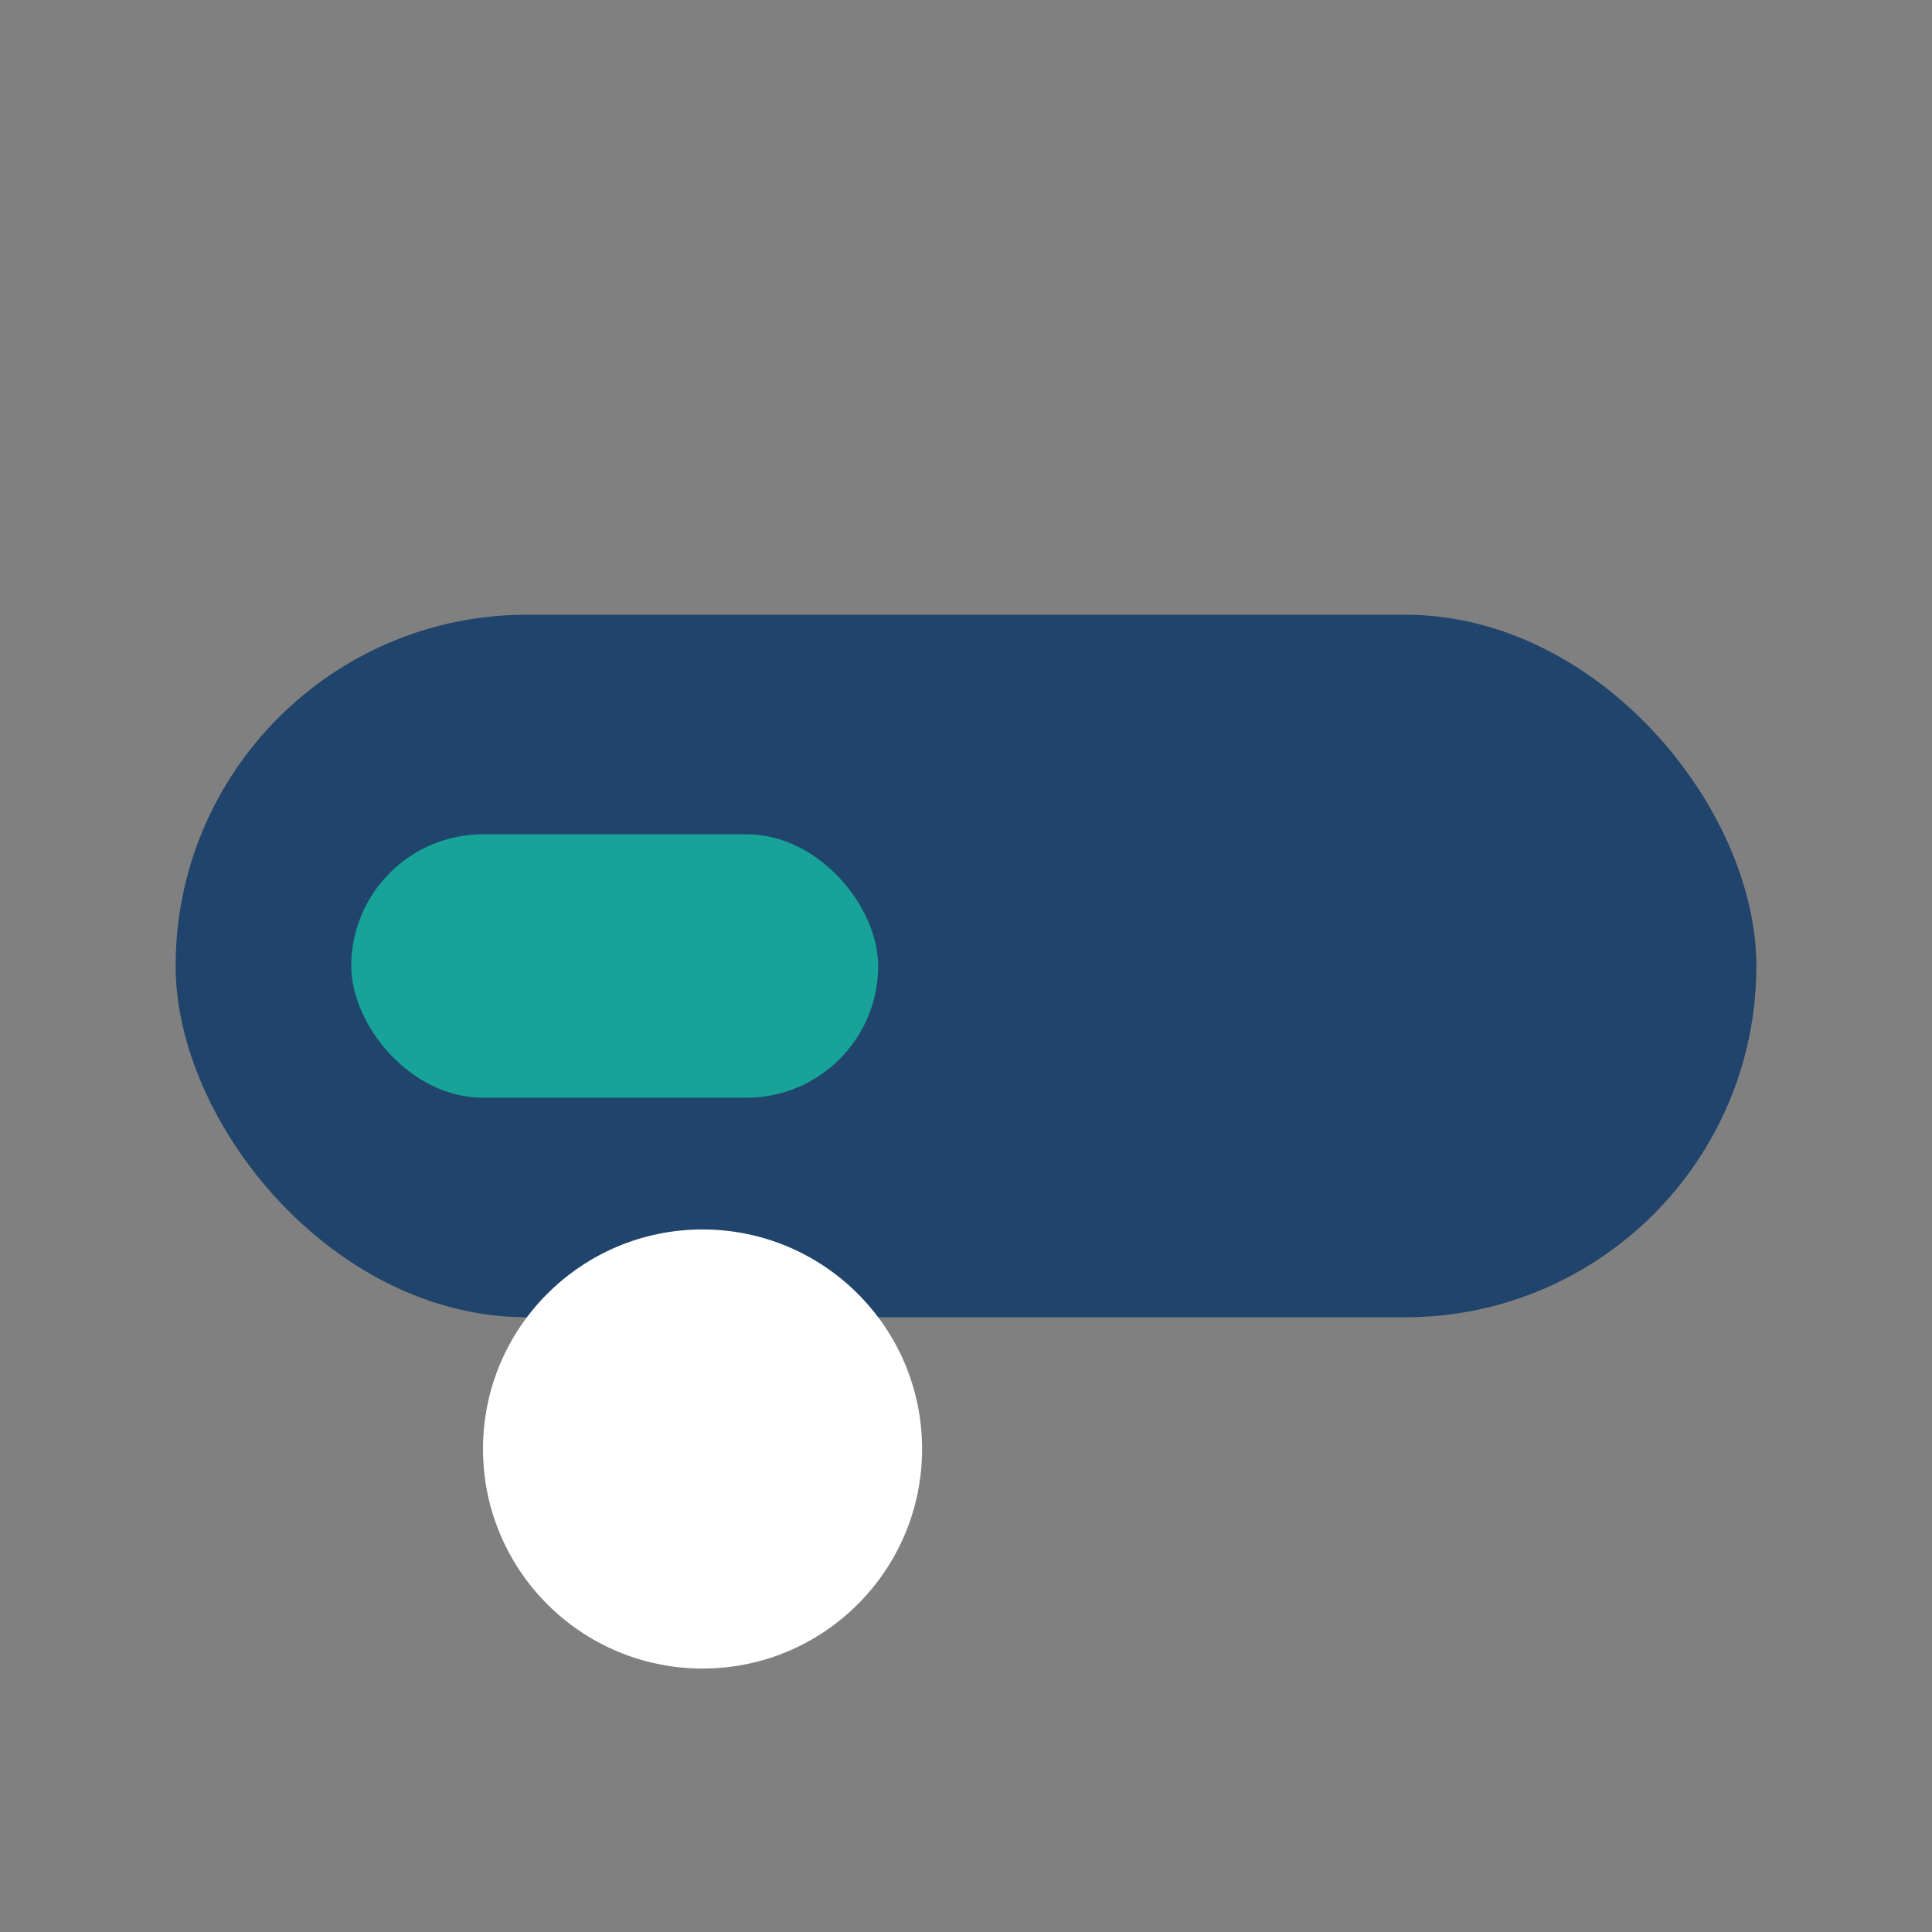
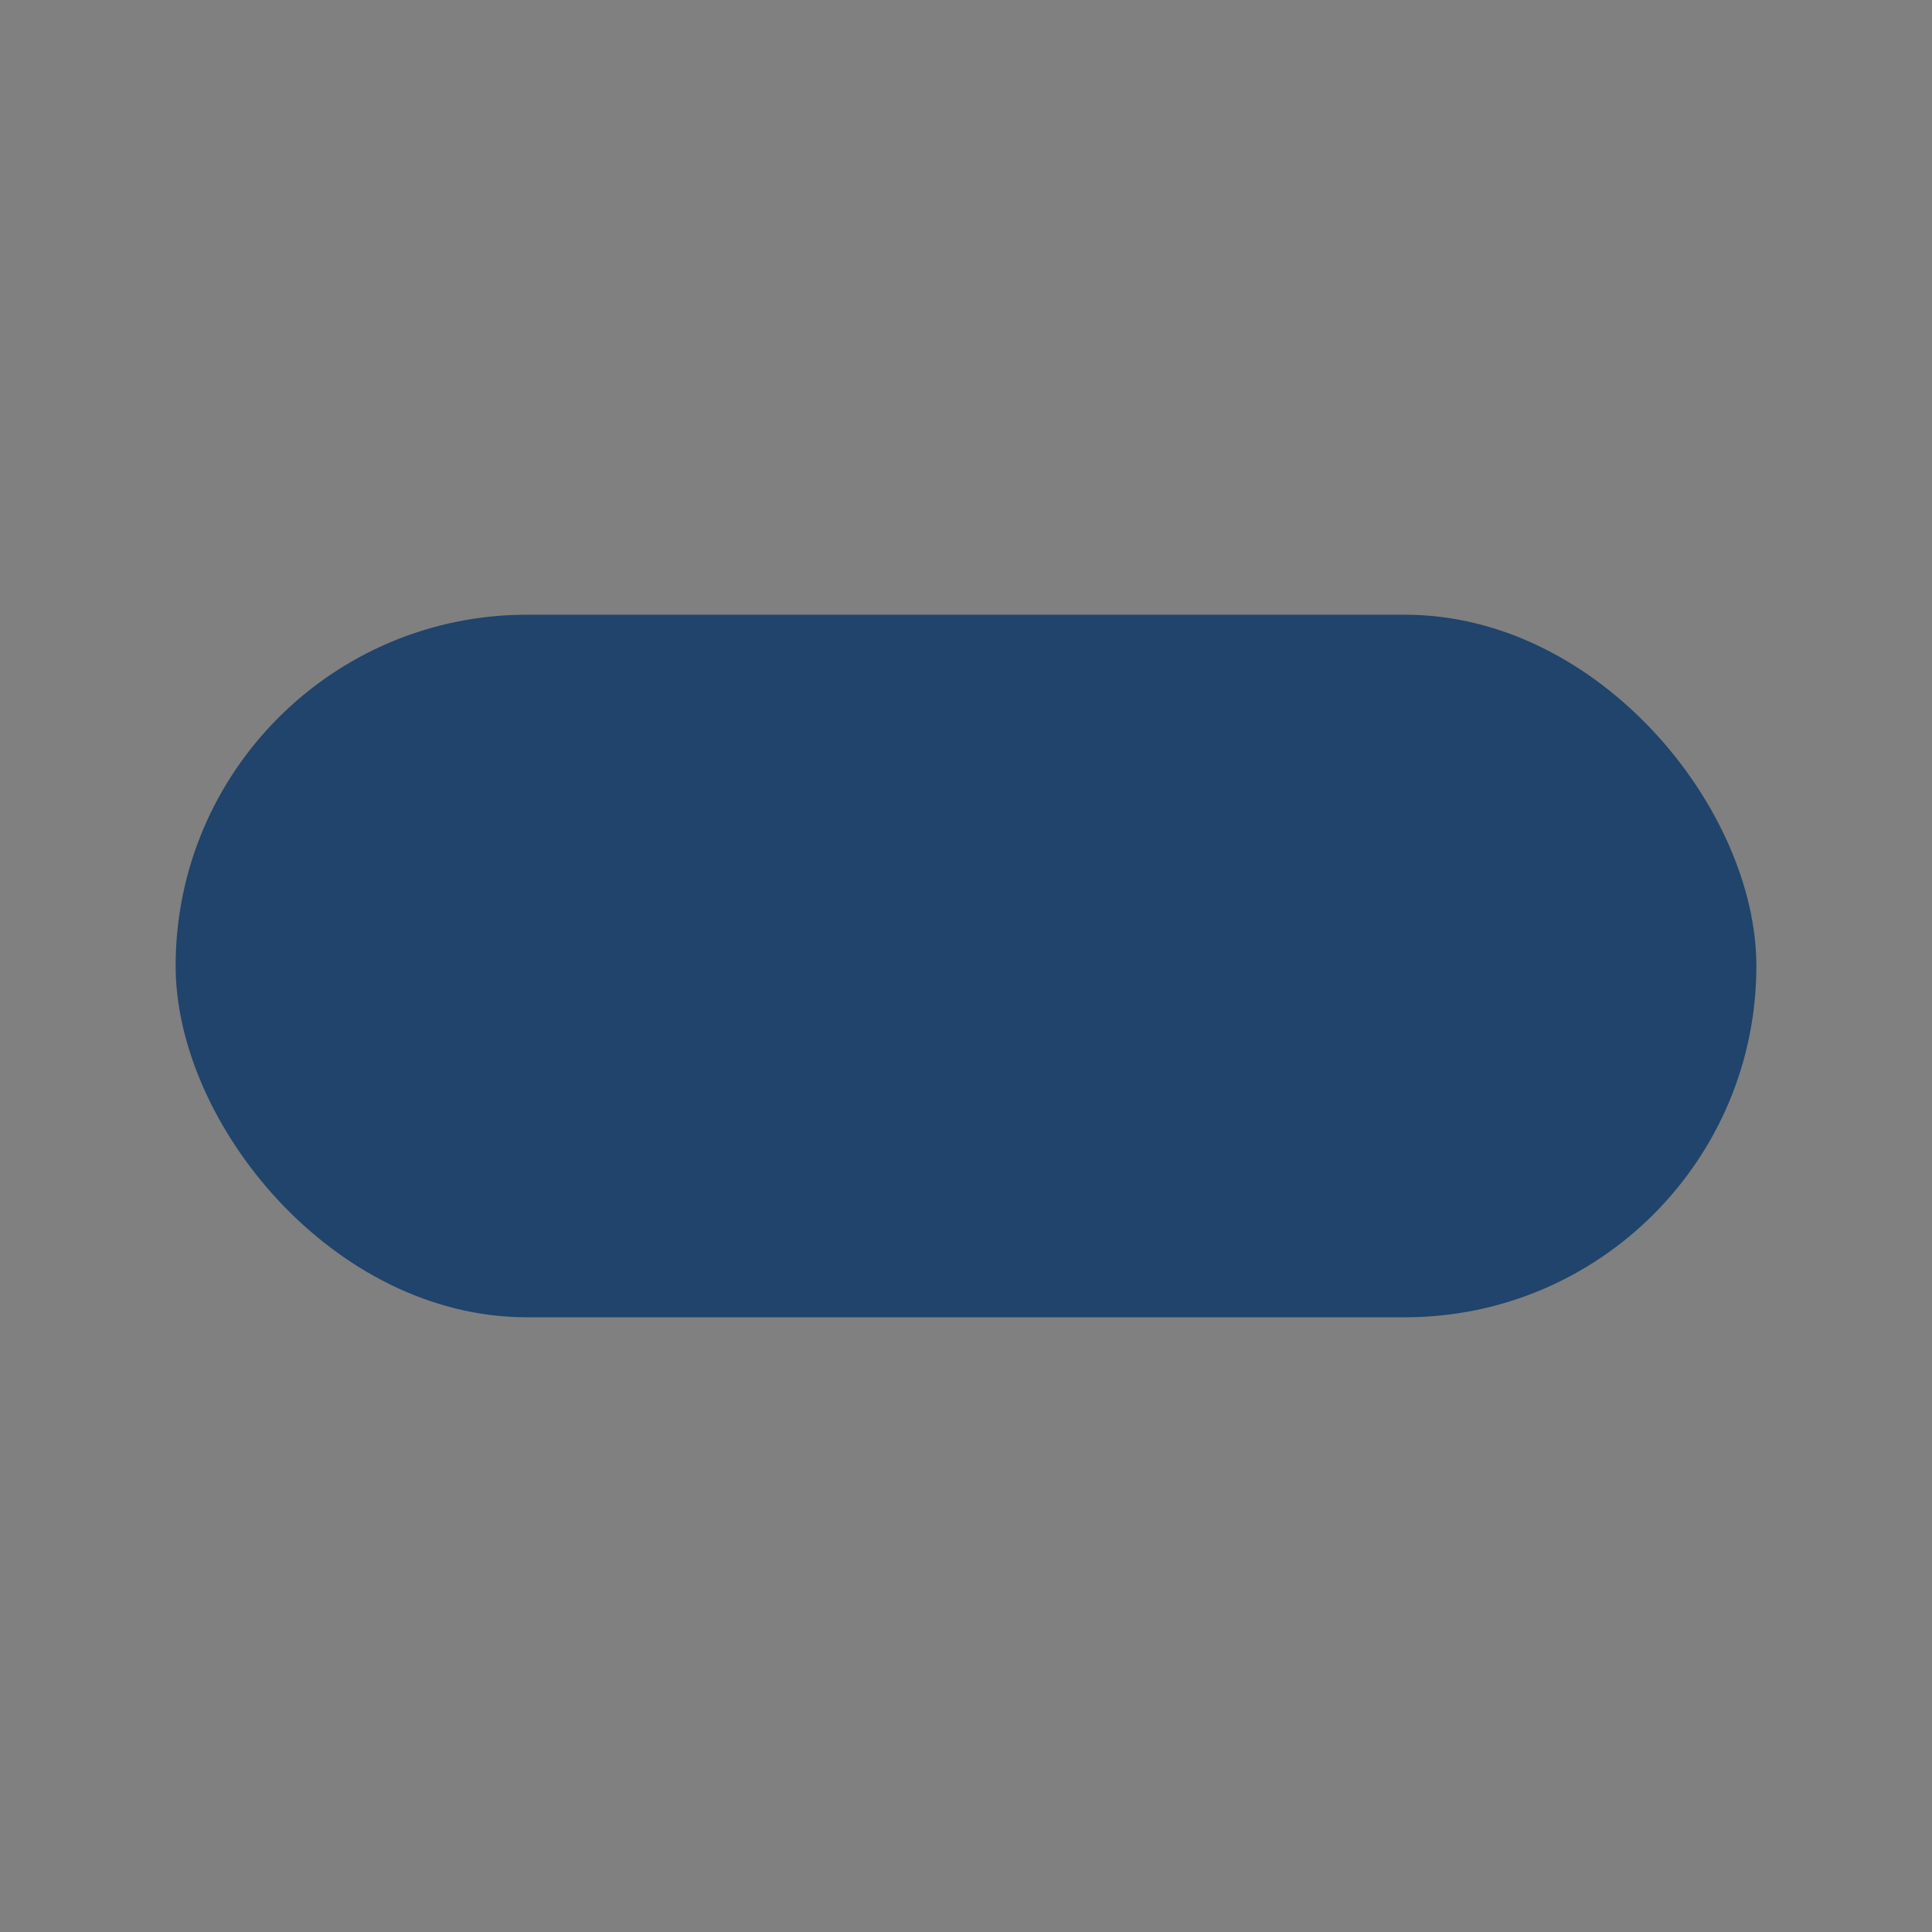
<svg xmlns="http://www.w3.org/2000/svg" width="44" height="44" viewBox="0 0 44 44">
  <rect x="0" y="0" width="44" height="44" fill="#808080" stroke="none" />
  <rect x="4" y="14" width="36" height="16" rx="8" fill="#20446B" />
-   <rect x="8" y="19" width="12" height="6" rx="3" fill="#17A398" />
-   <circle cx="16" cy="33" r="5" fill="#FFF" />
</svg>